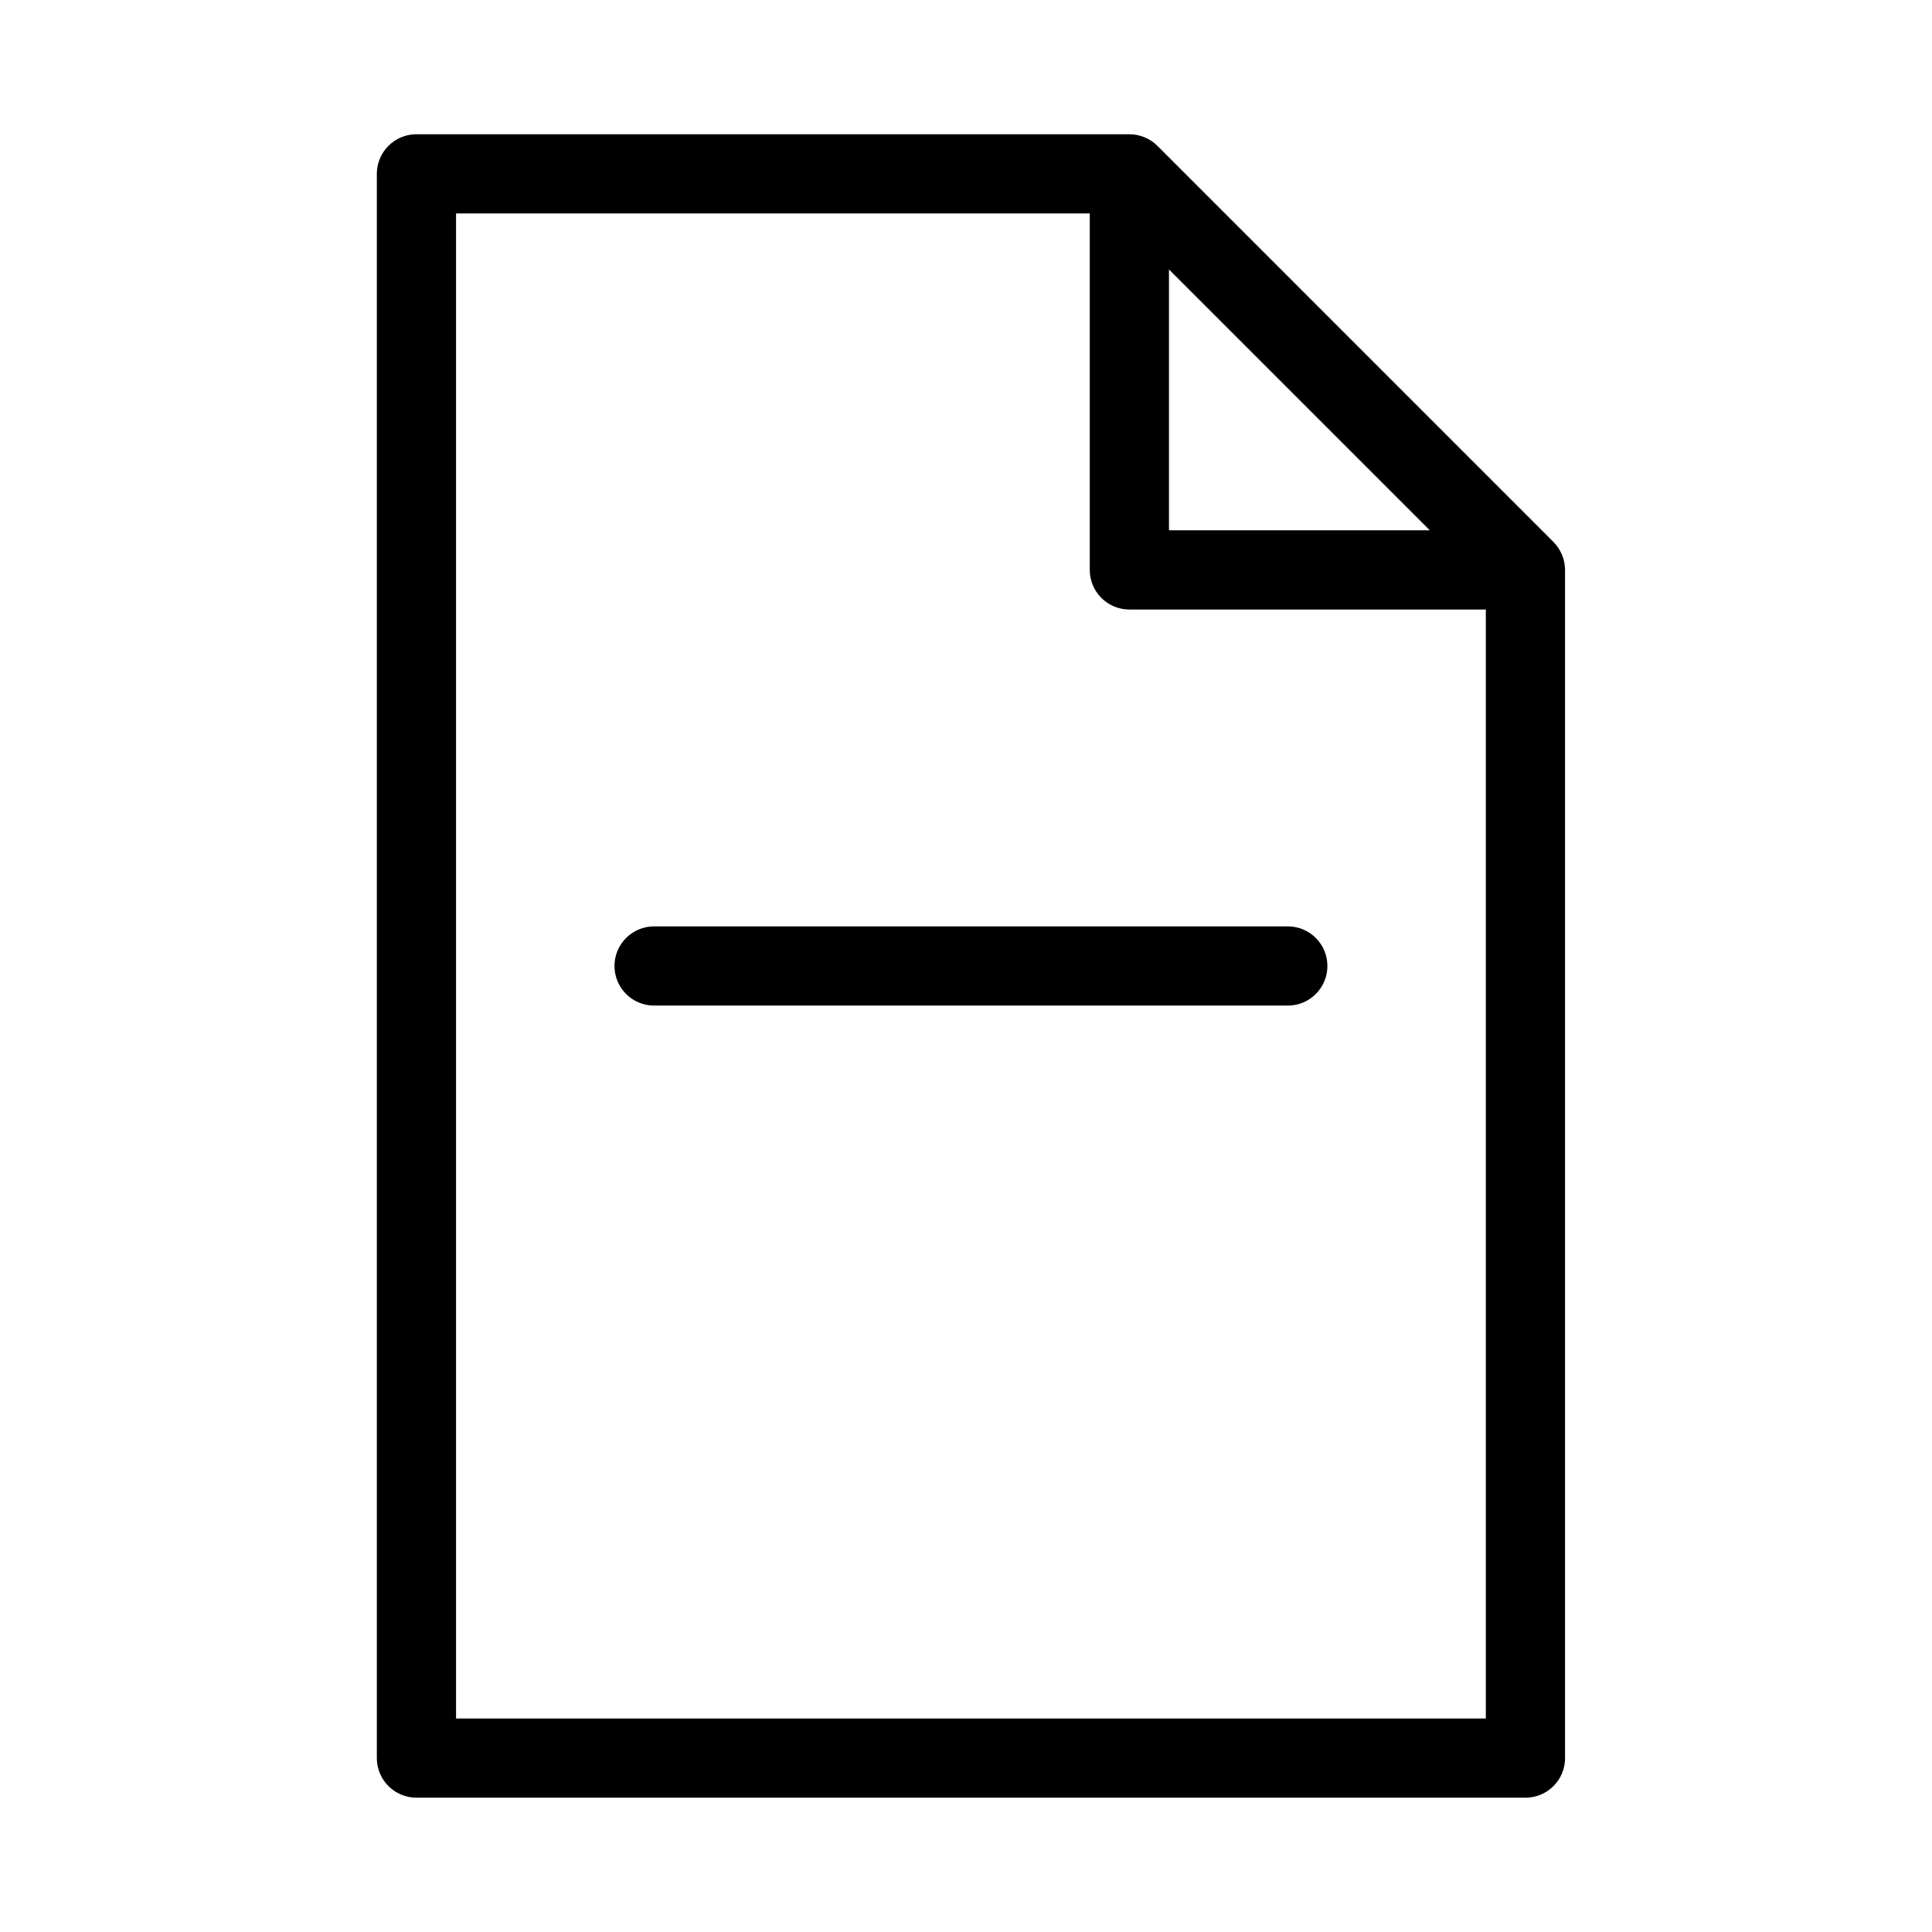
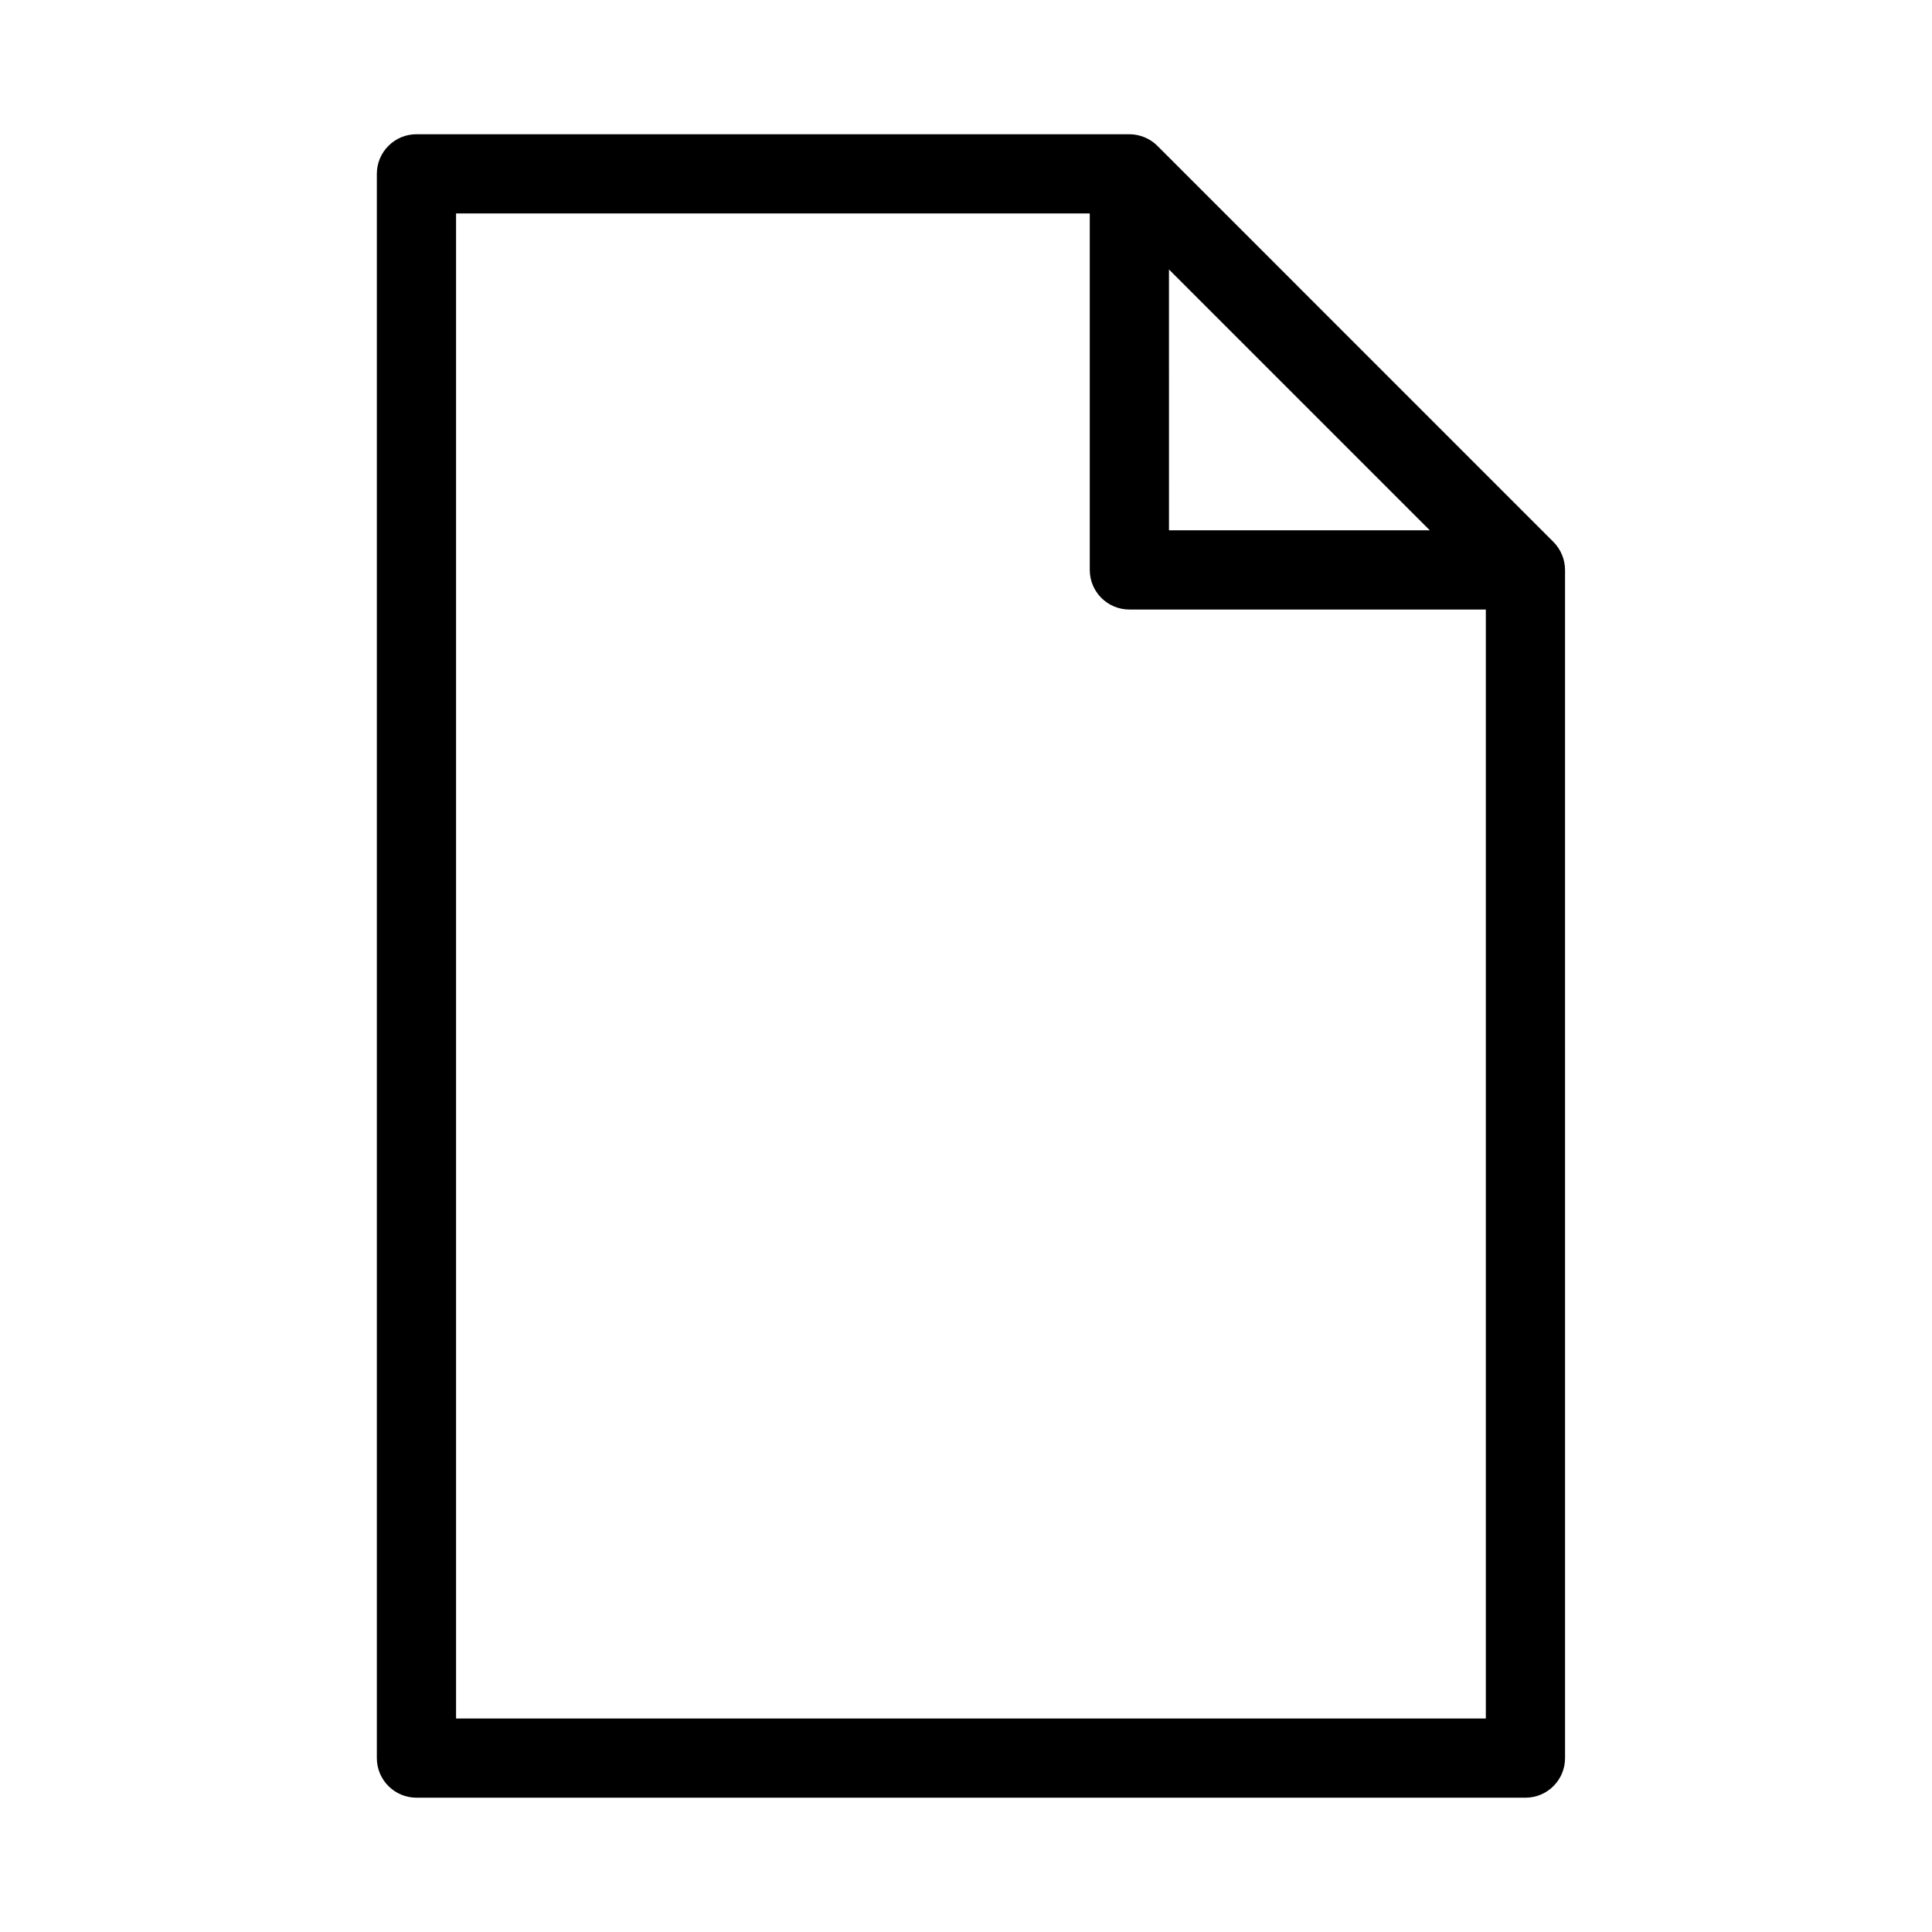
<svg xmlns="http://www.w3.org/2000/svg" fill="#000000" width="800px" height="800px" version="1.1" viewBox="144 144 512 512">
  <g>
    <path d="m254.37 620.41h293.89c5.805 0 10.496-4.703 10.496-10.496l-0.004-314.88c0-1.363-0.273-2.731-0.809-4.008-0.535-1.289-1.301-2.445-2.277-3.422l-104.94-104.95c-0.977-0.977-2.129-1.742-3.422-2.277-1.281-0.527-2.644-0.801-4.012-0.801h-188.93c-5.793 0-10.496 4.703-10.496 10.496v419.84c0.004 5.797 4.703 10.496 10.5 10.496zm199.42-405 69.129 69.129h-69.125zm-188.93-14.84h167.94v94.465c0 5.793 4.691 10.496 10.496 10.496h94.465v293.89h-272.9z" />
-     <path d="m485.28 389.5h-167.94c-5.793 0-10.496 4.703-10.496 10.496s4.703 10.496 10.496 10.496h167.94c5.805 0 10.496-4.703 10.496-10.496 0-5.797-4.691-10.496-10.496-10.496z" />
  </g>
</svg>